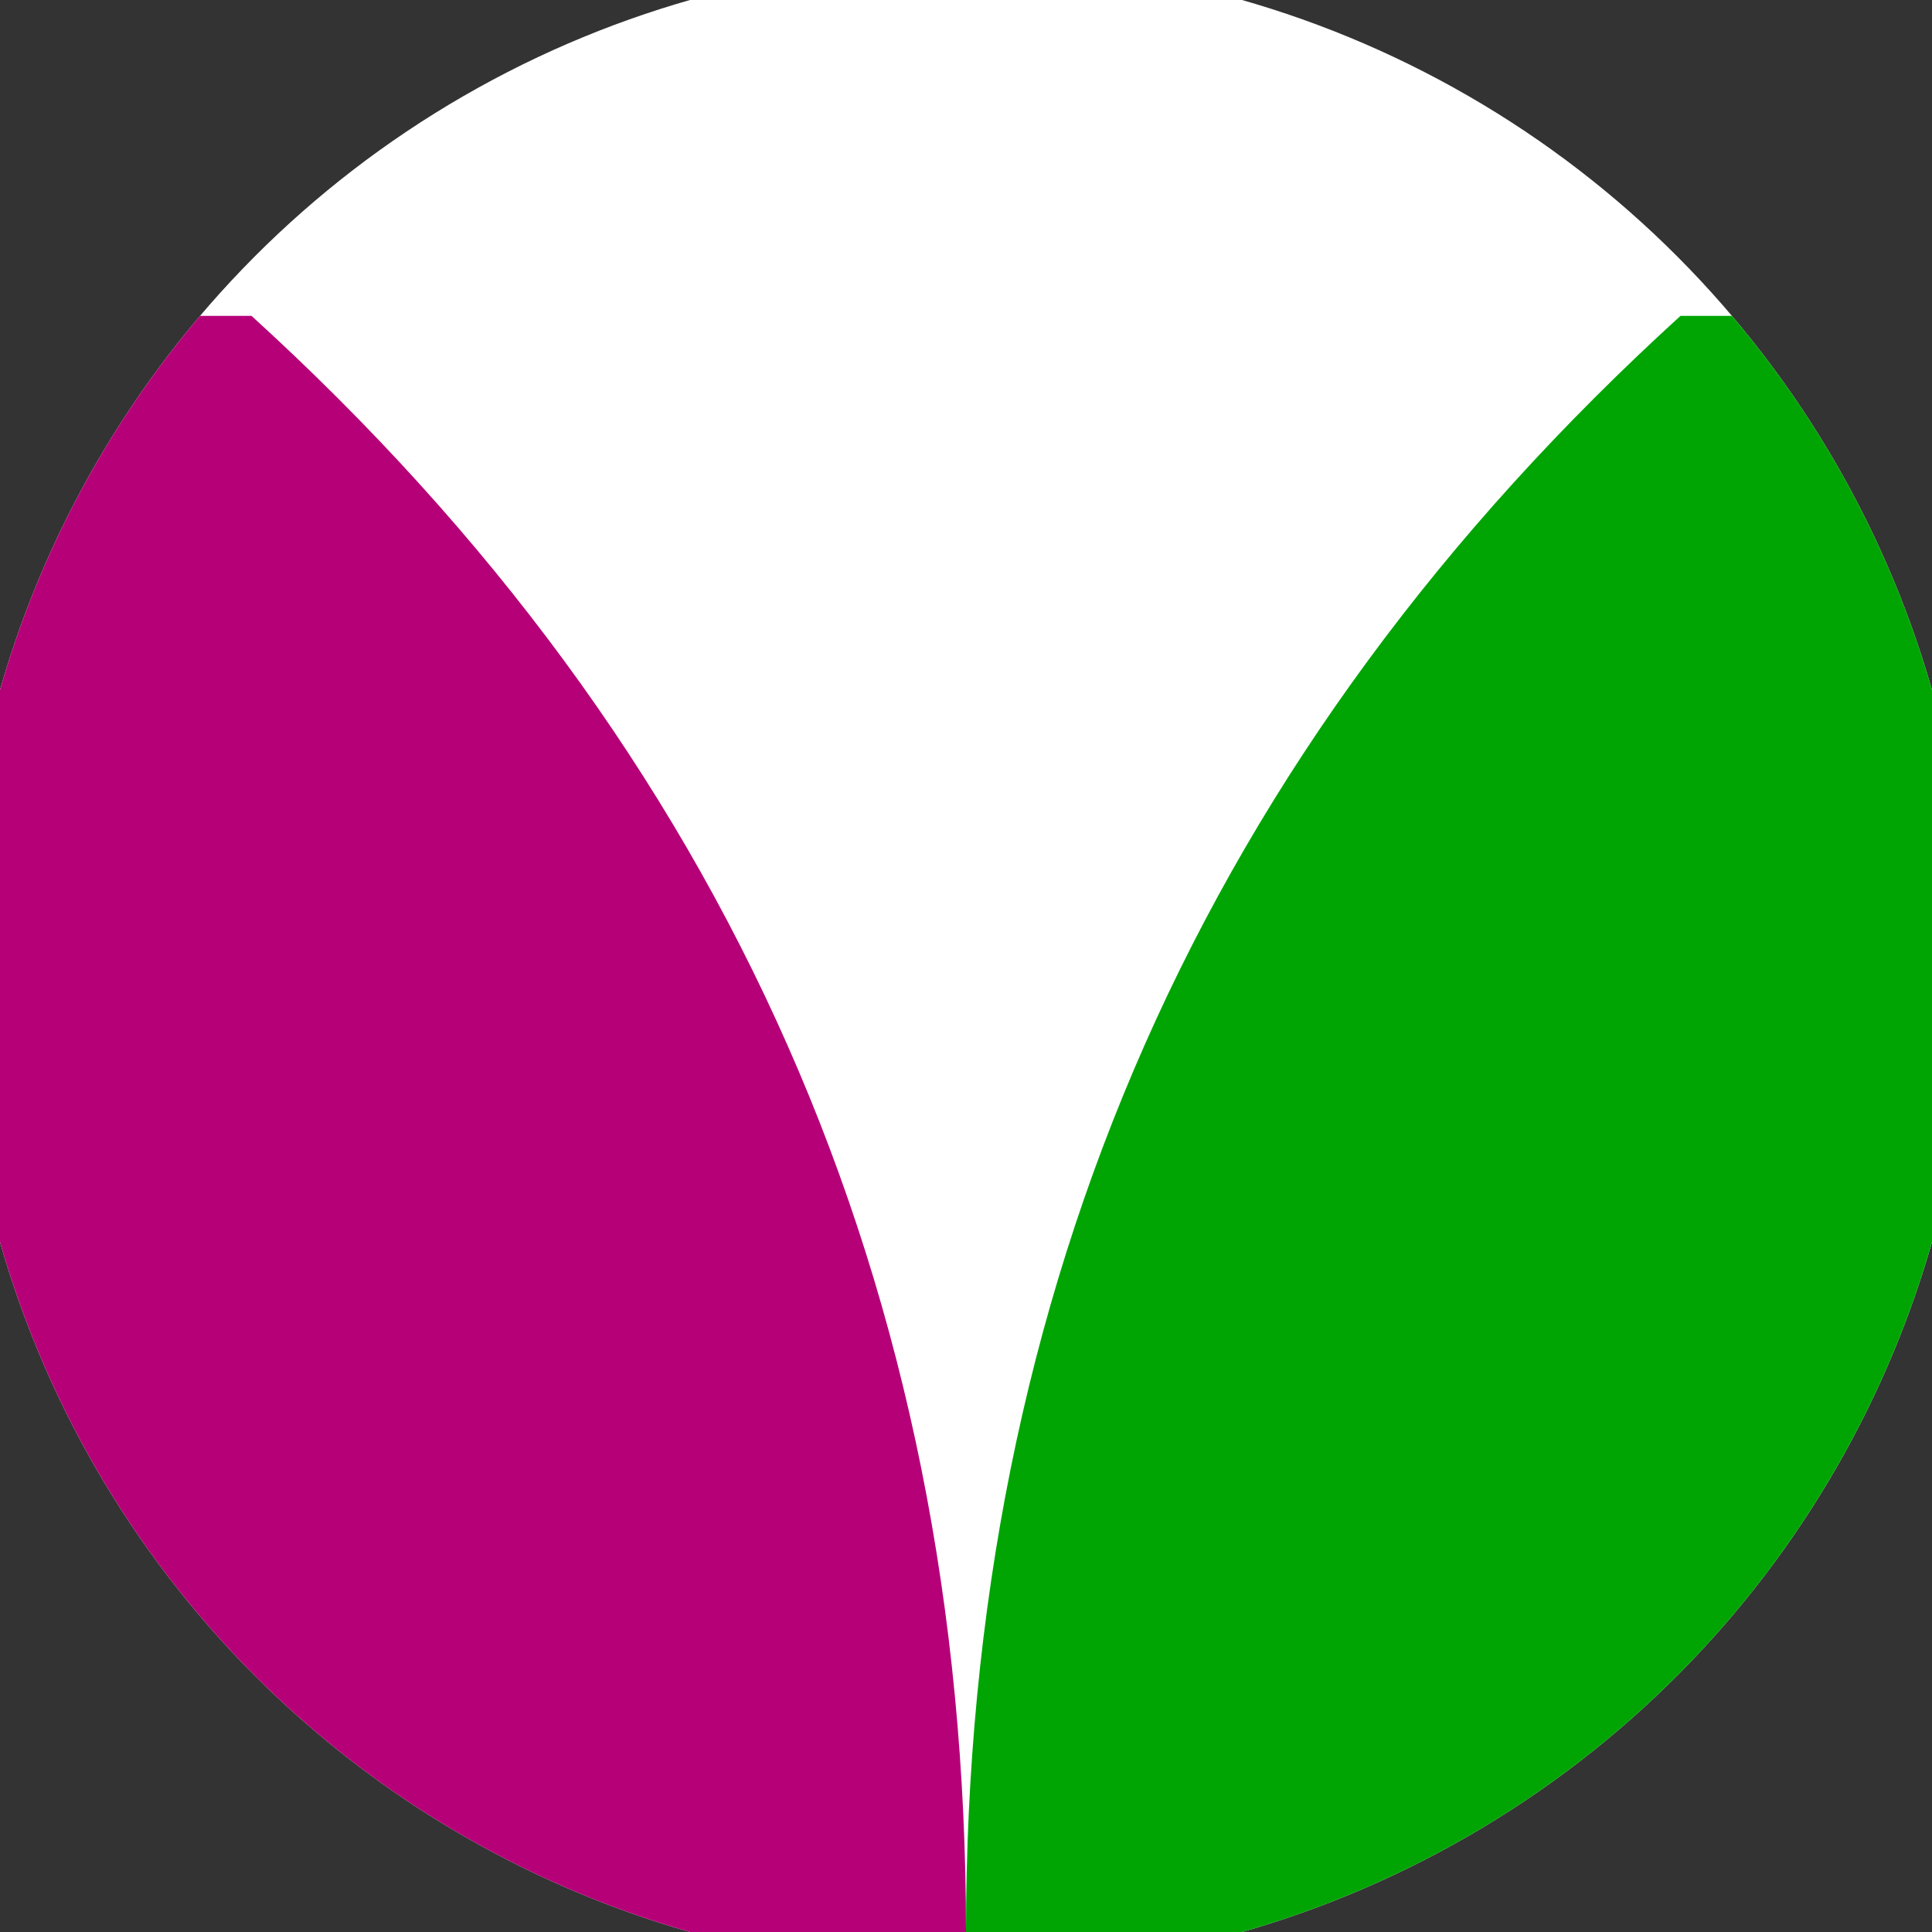
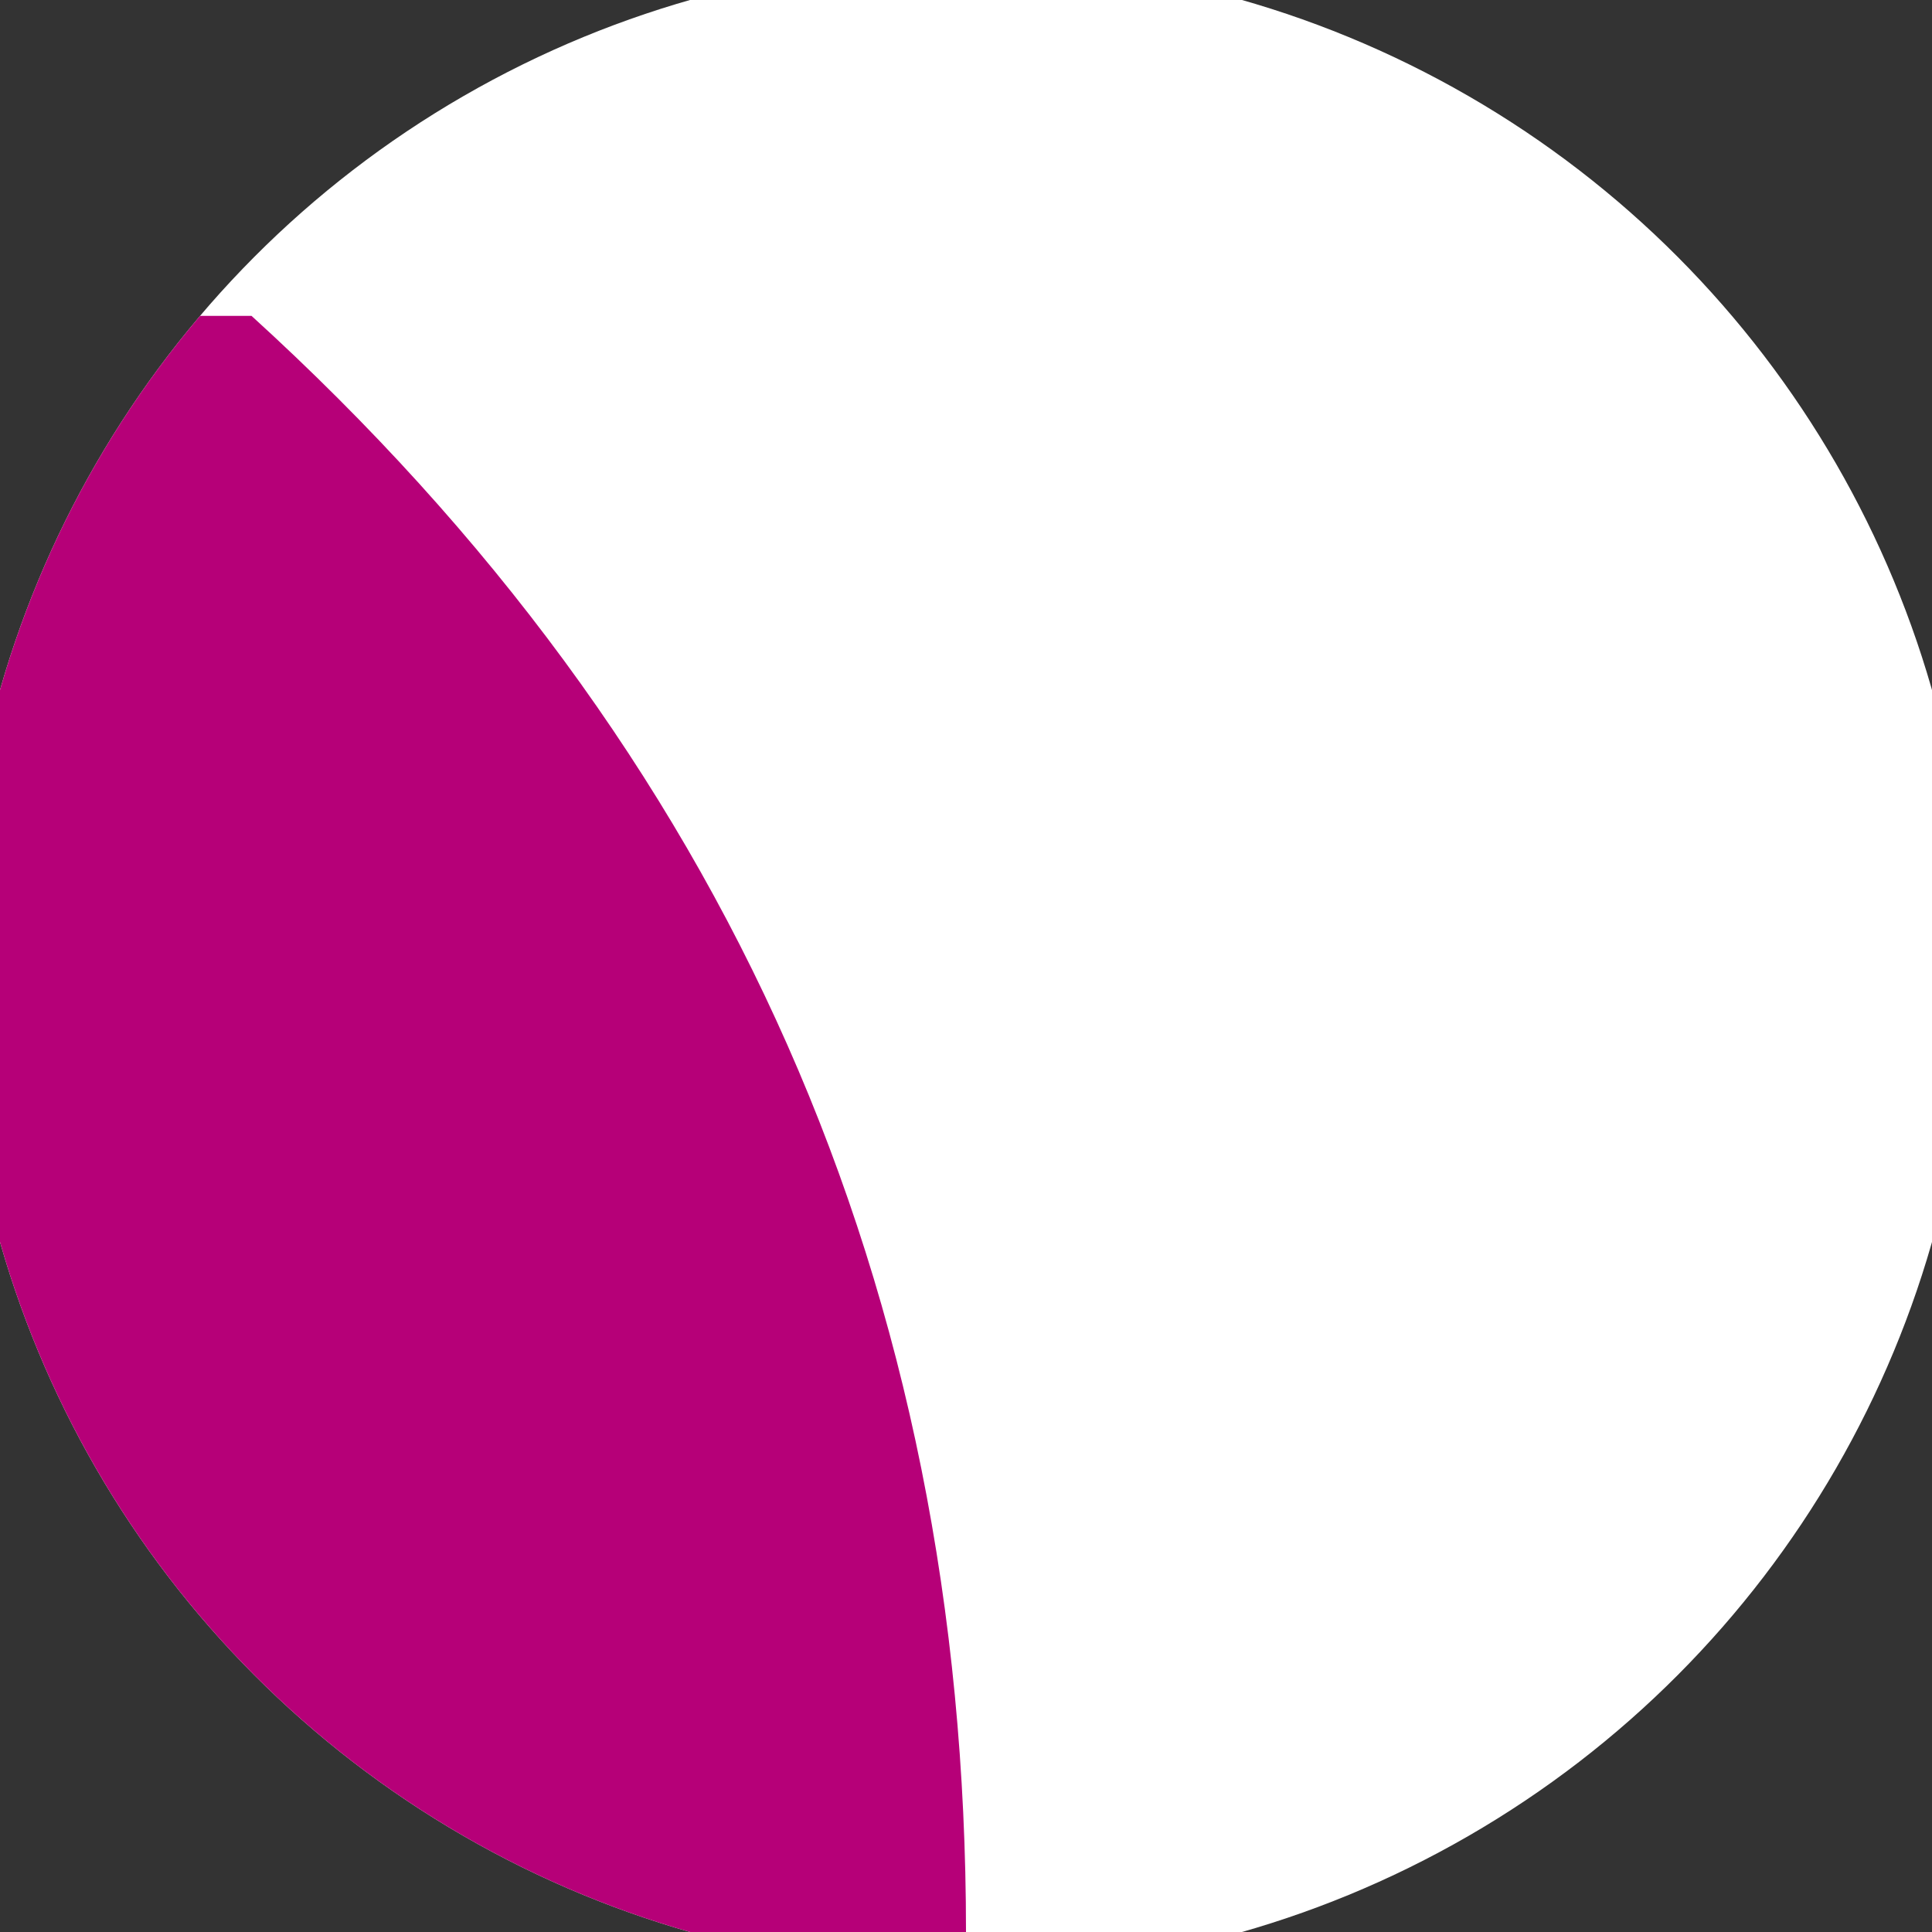
<svg xmlns="http://www.w3.org/2000/svg" width="128" height="128" viewBox="0 0 100 100" shape-rendering="geometricPrecision">
  <rect x="0" y="0" width="100" height="100" fill="#333333" stroke="none" />
  <defs>
    <clipPath id="clip">
      <circle cx="50" cy="50" r="52" />
    </clipPath>
  </defs>
  <g transform="rotate(180 50 50)">
    <rect x="0" y="0" width="100" height="100" fill="#ffffff" clip-path="url(#clip)" />
    <path d="M 50 0 Q 50 50 86.982 83.651 H 100 V 0 H 50 Z" fill="#b60078" clip-path="url(#clip)" />
-     <path d="M 50 0 Q 50 50 13.018 83.651 H 0 V 0 H 50 Z" fill="#00a504" clip-path="url(#clip)" />
  </g>
</svg>